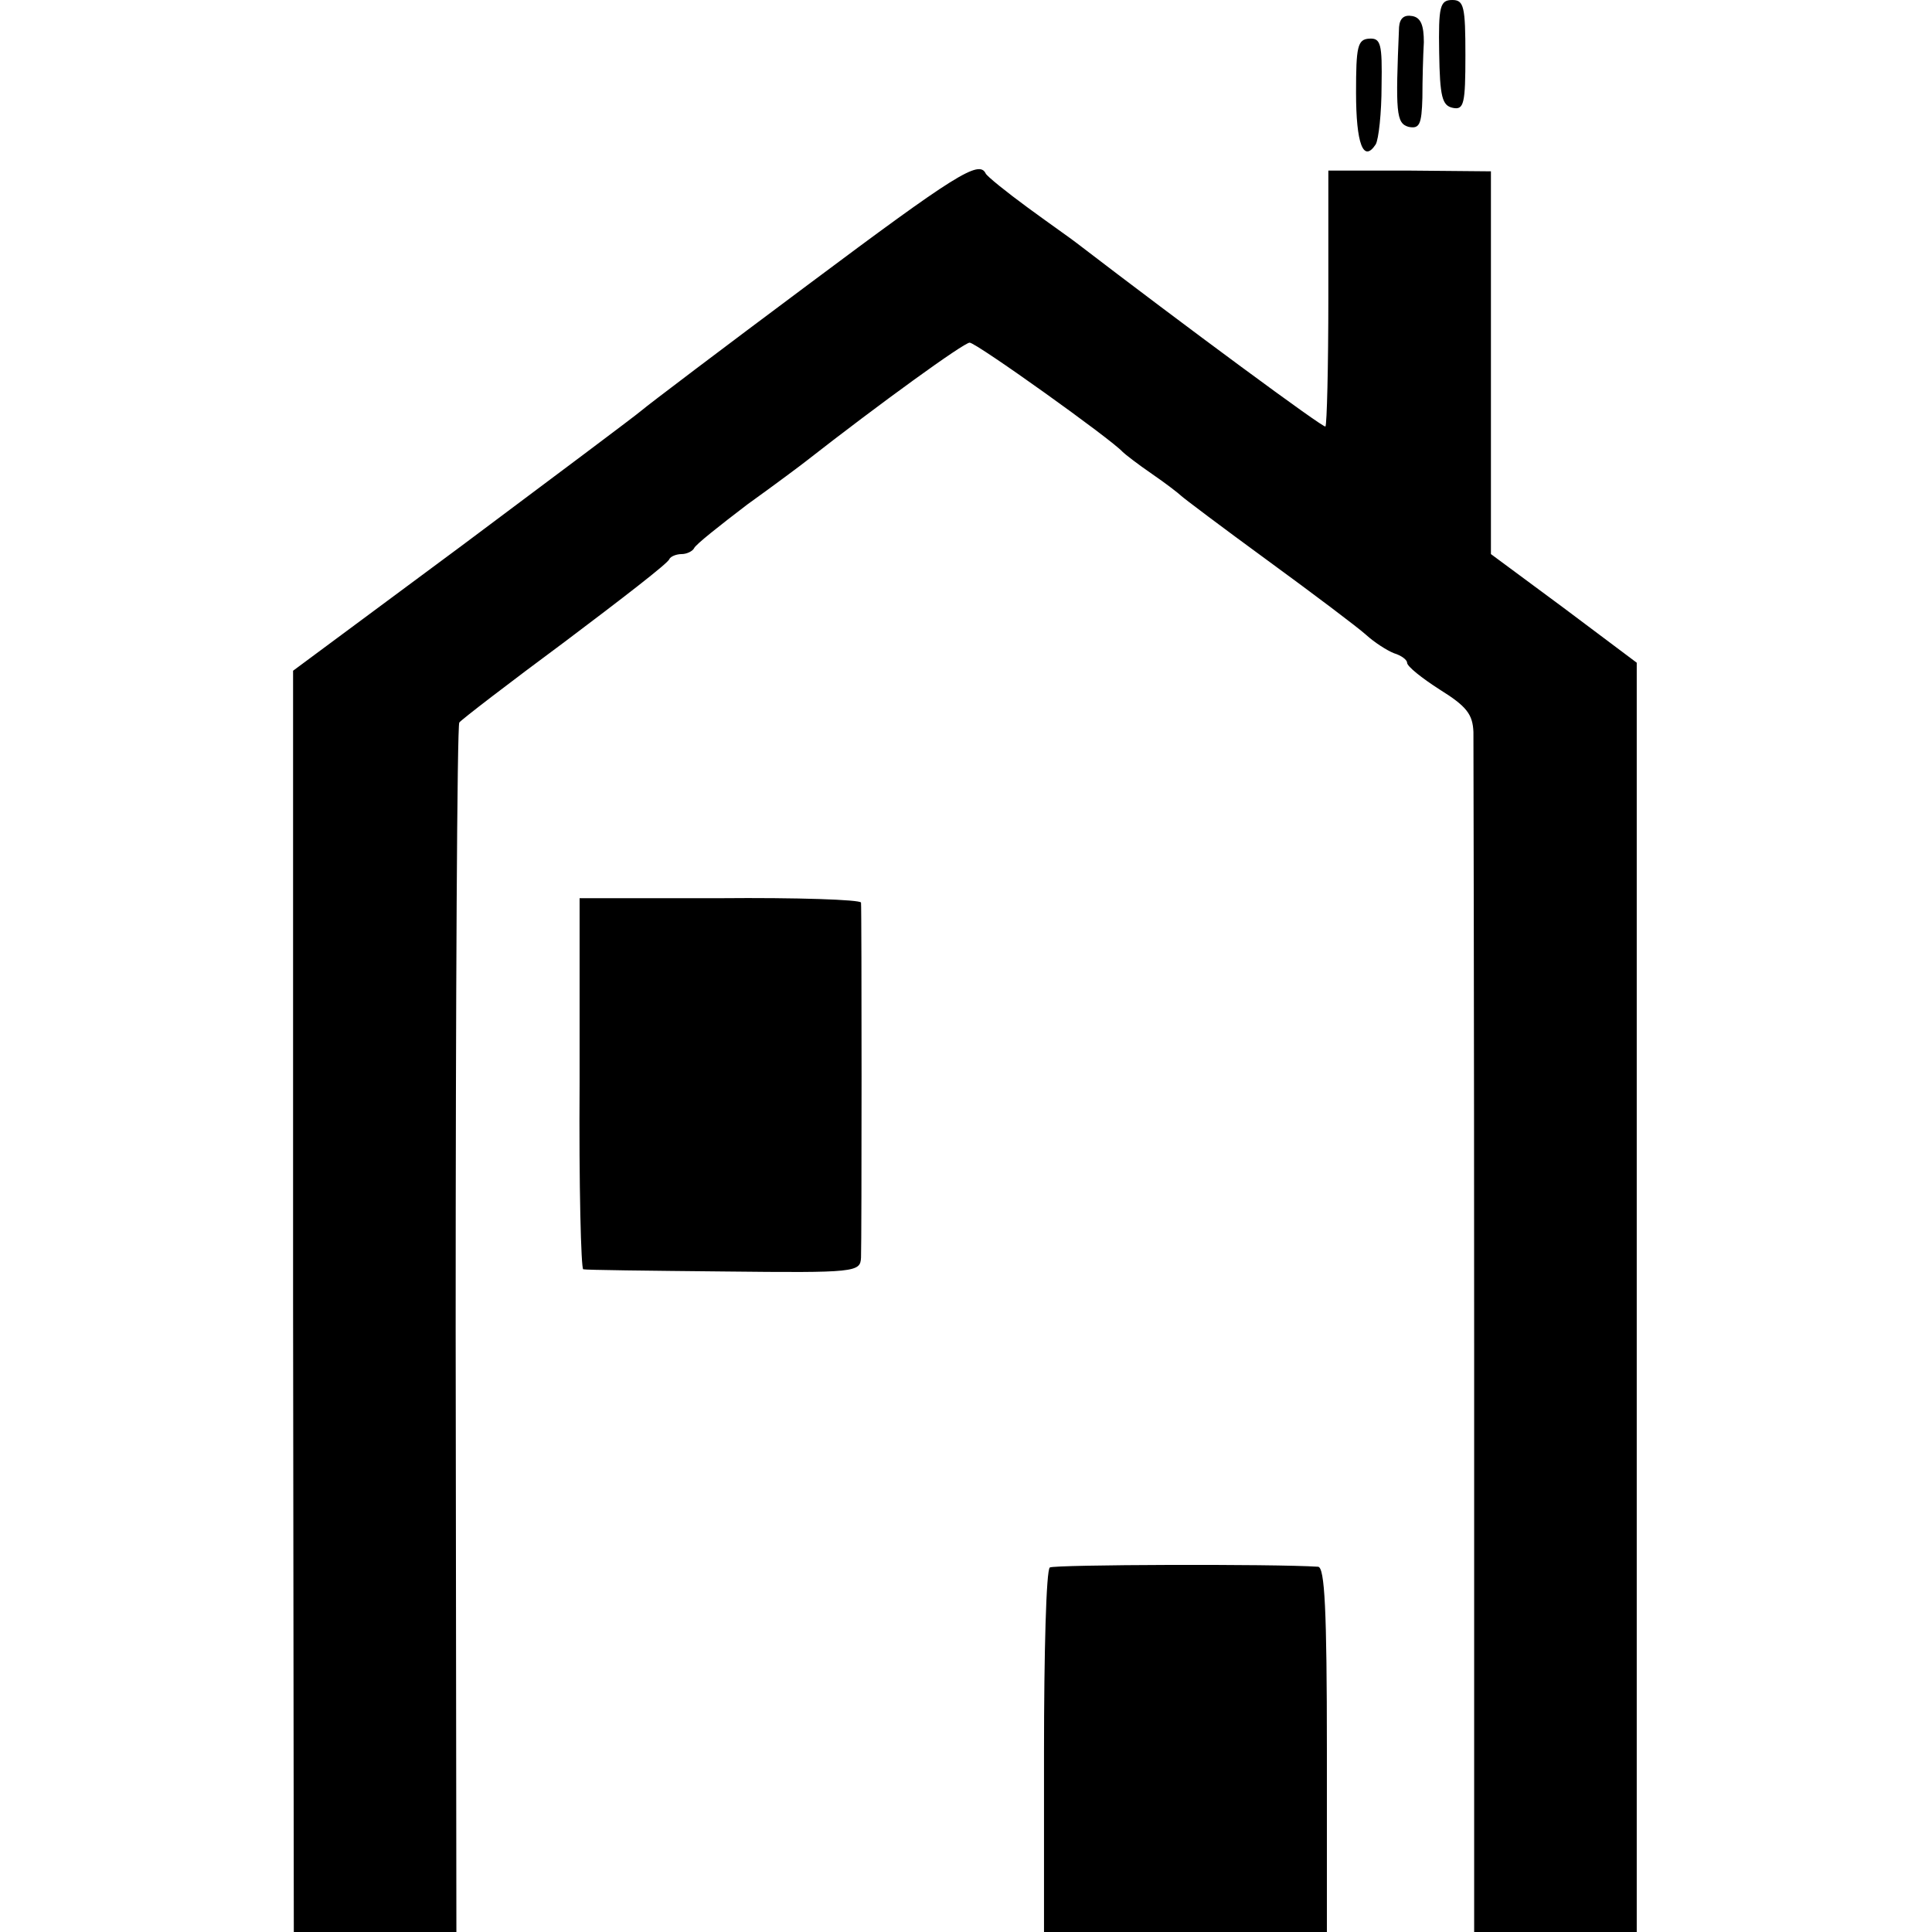
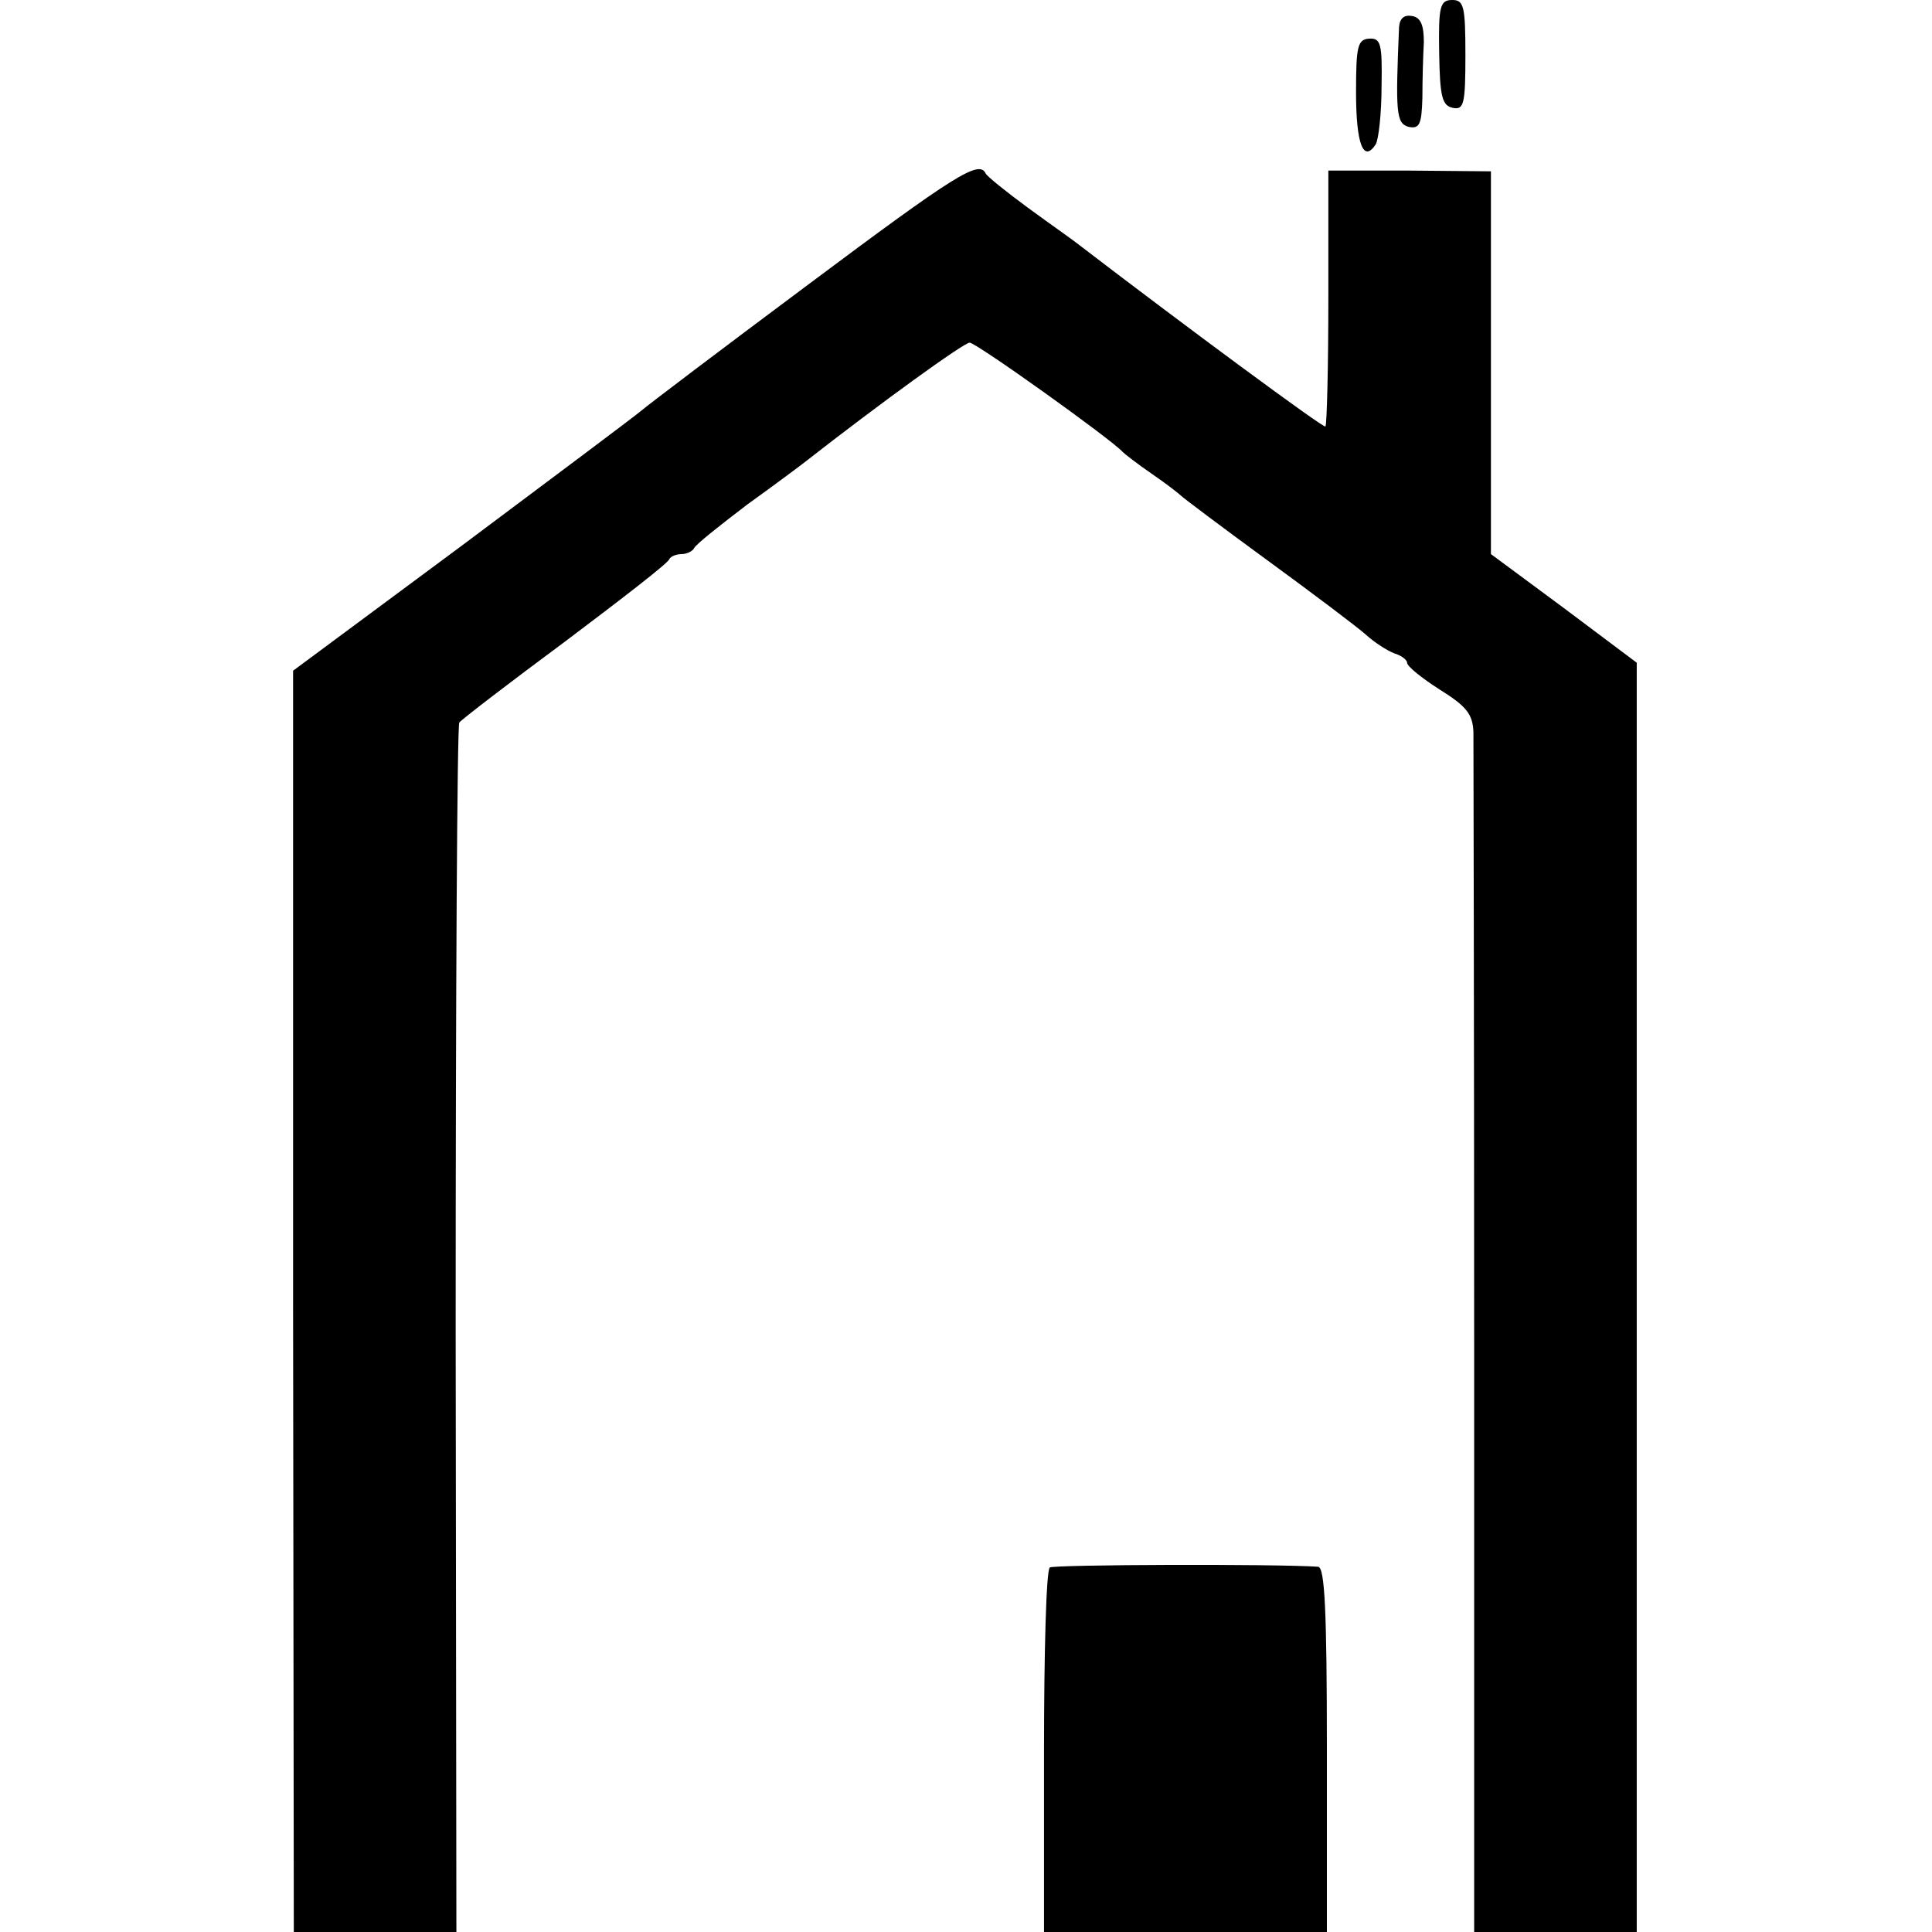
<svg xmlns="http://www.w3.org/2000/svg" version="1.0" width="265pt" height="265pt" viewBox="0 0 265 265" preserveAspectRatio="xMidYMid meet">
  <g transform="translate(0,265) scale(0.1,-0.1)" fill="#000000" stroke="none">
-     <path d="M1974 2578 c1 -61 4 -73 19 -76 15 -3 17 6 17 72 0 67 -2 76 -18 76 -17 0 -19 -9 -18 -72z" />
+     <path d="M1974 2578 c1 -61 4 -73 19 -76 15 -3 17 6 17 72 0 67 -2 76 -18 76 -17 0 -19 -9 -18 -72" />
    <path d="M1919 2613 c-5 -118 -4 -132 13 -137 15 -3 18 3 19 40 0 24 1 59 2 76 0 23 -4 34 -16 36 -11 2 -17 -3 -18 -15z" />
    <path d="M1860 2523 c0 -70 10 -97 27 -71 4 7 8 43 8 80 1 58 -1 66 -17 65 -16 -1 -18 -11 -18 -74z" />
    <path d="M1109 2260 c-118 -88 -221 -166 -229 -173 -8 -7 -119 -90 -246 -185 l-232 -172 0 -865 1 -865 111 0 112 0 -1 826 c0 454 2 829 5 833 3 4 68 54 145 111 77 58 142 108 143 113 2 4 10 7 17 7 7 0 15 4 17 8 2 5 35 31 73 60 39 28 75 55 80 59 101 79 217 163 225 163 9 0 195 -133 210 -150 3 -3 21 -17 40 -30 19 -13 37 -27 40 -30 3 -3 56 -43 119 -89 63 -46 124 -92 135 -102 11 -10 28 -21 38 -25 10 -3 18 -9 18 -13 0 -5 20 -21 45 -37 37 -23 45 -34 46 -58 0 -17 1 -394 1 -839 l0 -807 112 0 111 0 0 871 0 870 -100 75 -100 74 0 263 0 262 -111 1 -112 0 0 -174 c0 -95 -2 -175 -4 -177 -2 -3 -193 138 -343 253 -5 4 -35 25 -65 47 -30 22 -56 43 -58 47 -9 19 -41 -1 -243 -152z" />
-     <path d="M795 1164 c-1 -140 2 -255 5 -255 3 -1 89 -2 193 -3 181 -2 187 -1 188 19 1 24 1 477 0 487 -1 4 -88 7 -194 6 l-192 0 0 -254z" />
    <path d="M1440 500 c-5 -3 -8 -117 -8 -253 l0 -247 194 0 194 0 0 250 c0 193 -3 250 -12 251 -60 4 -362 3 -368 -1z" />
  </g>
</svg>